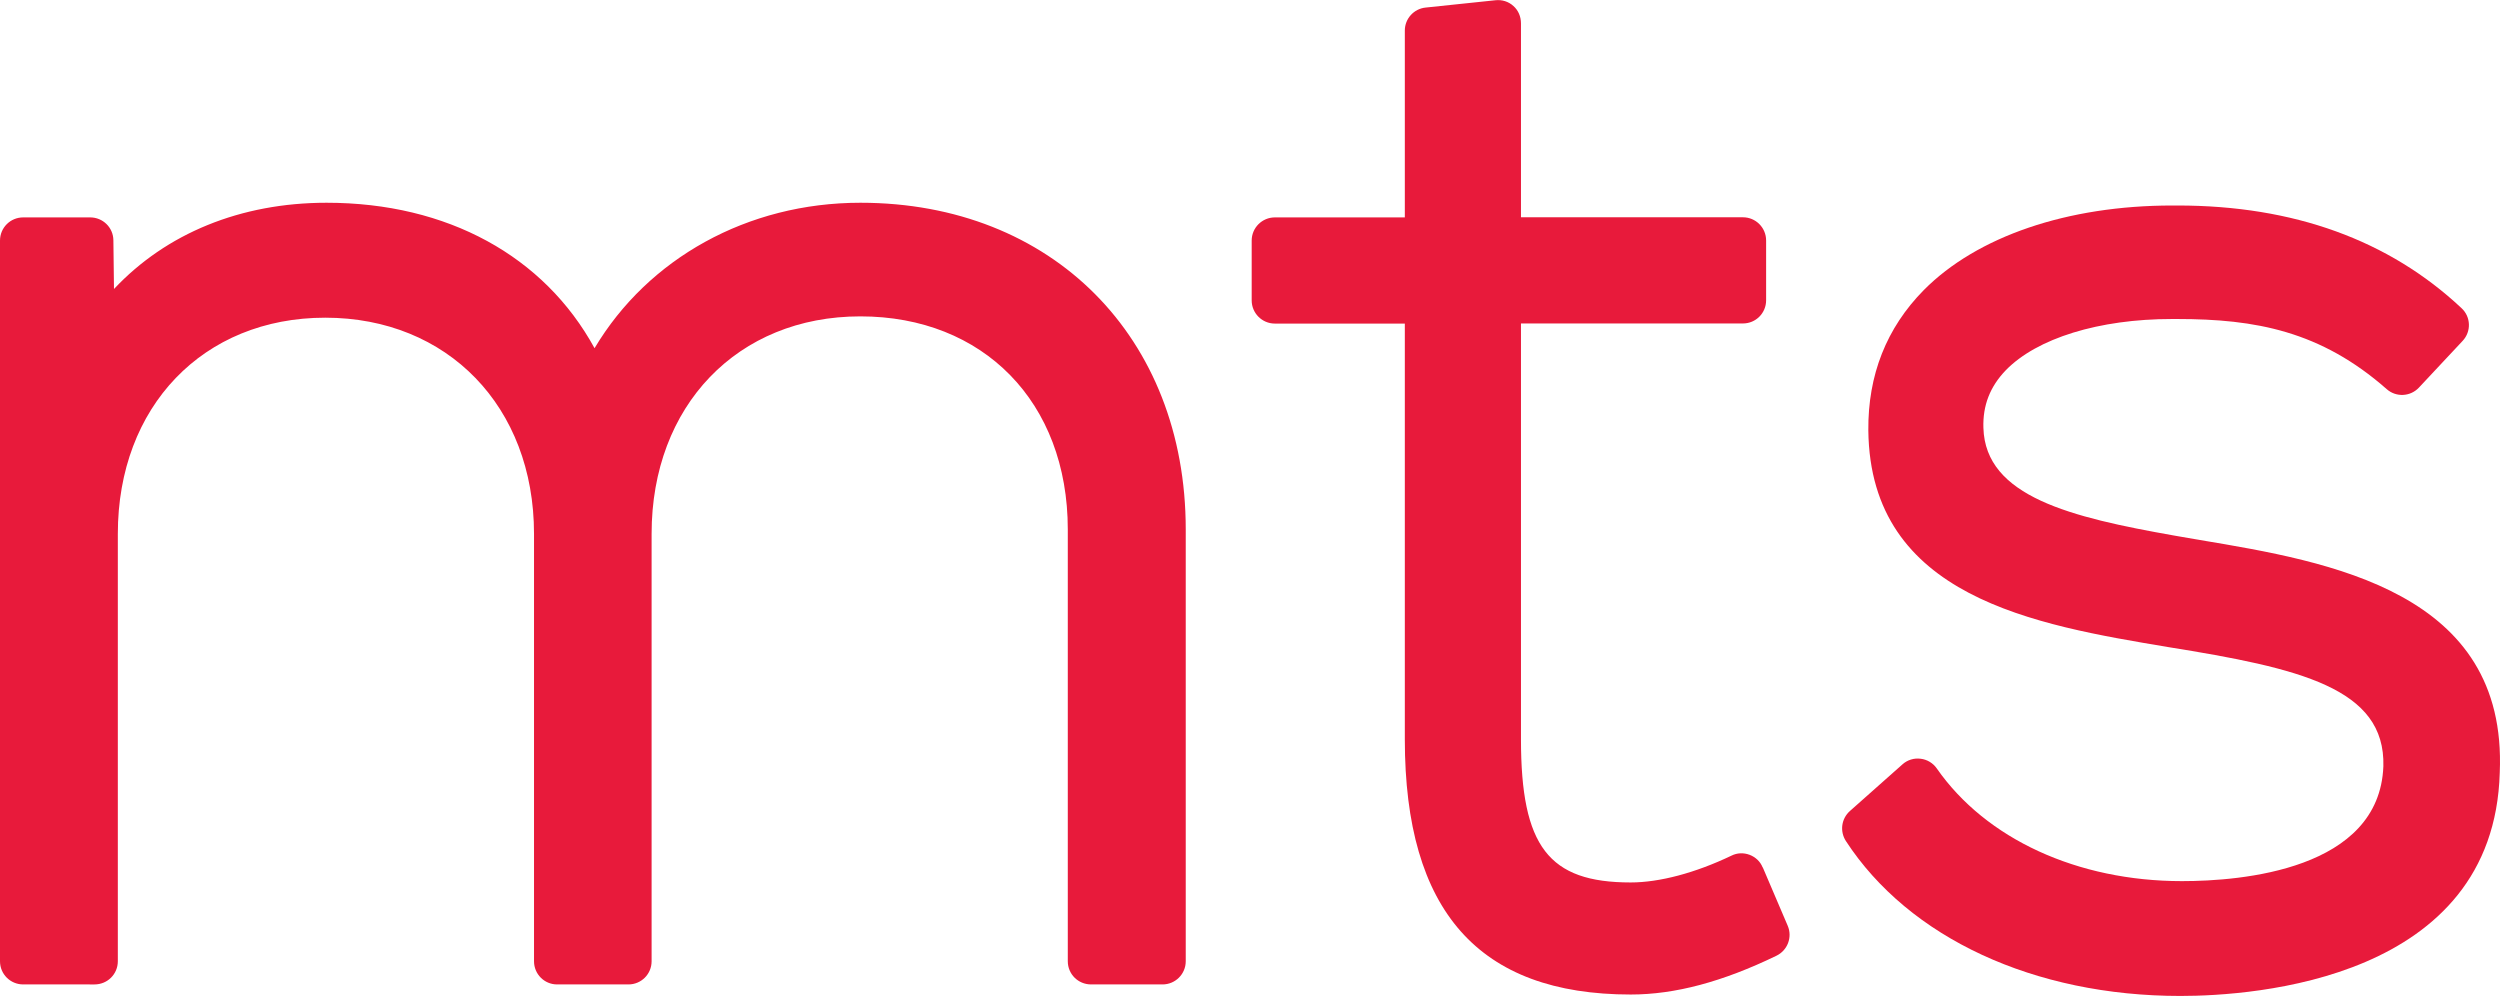
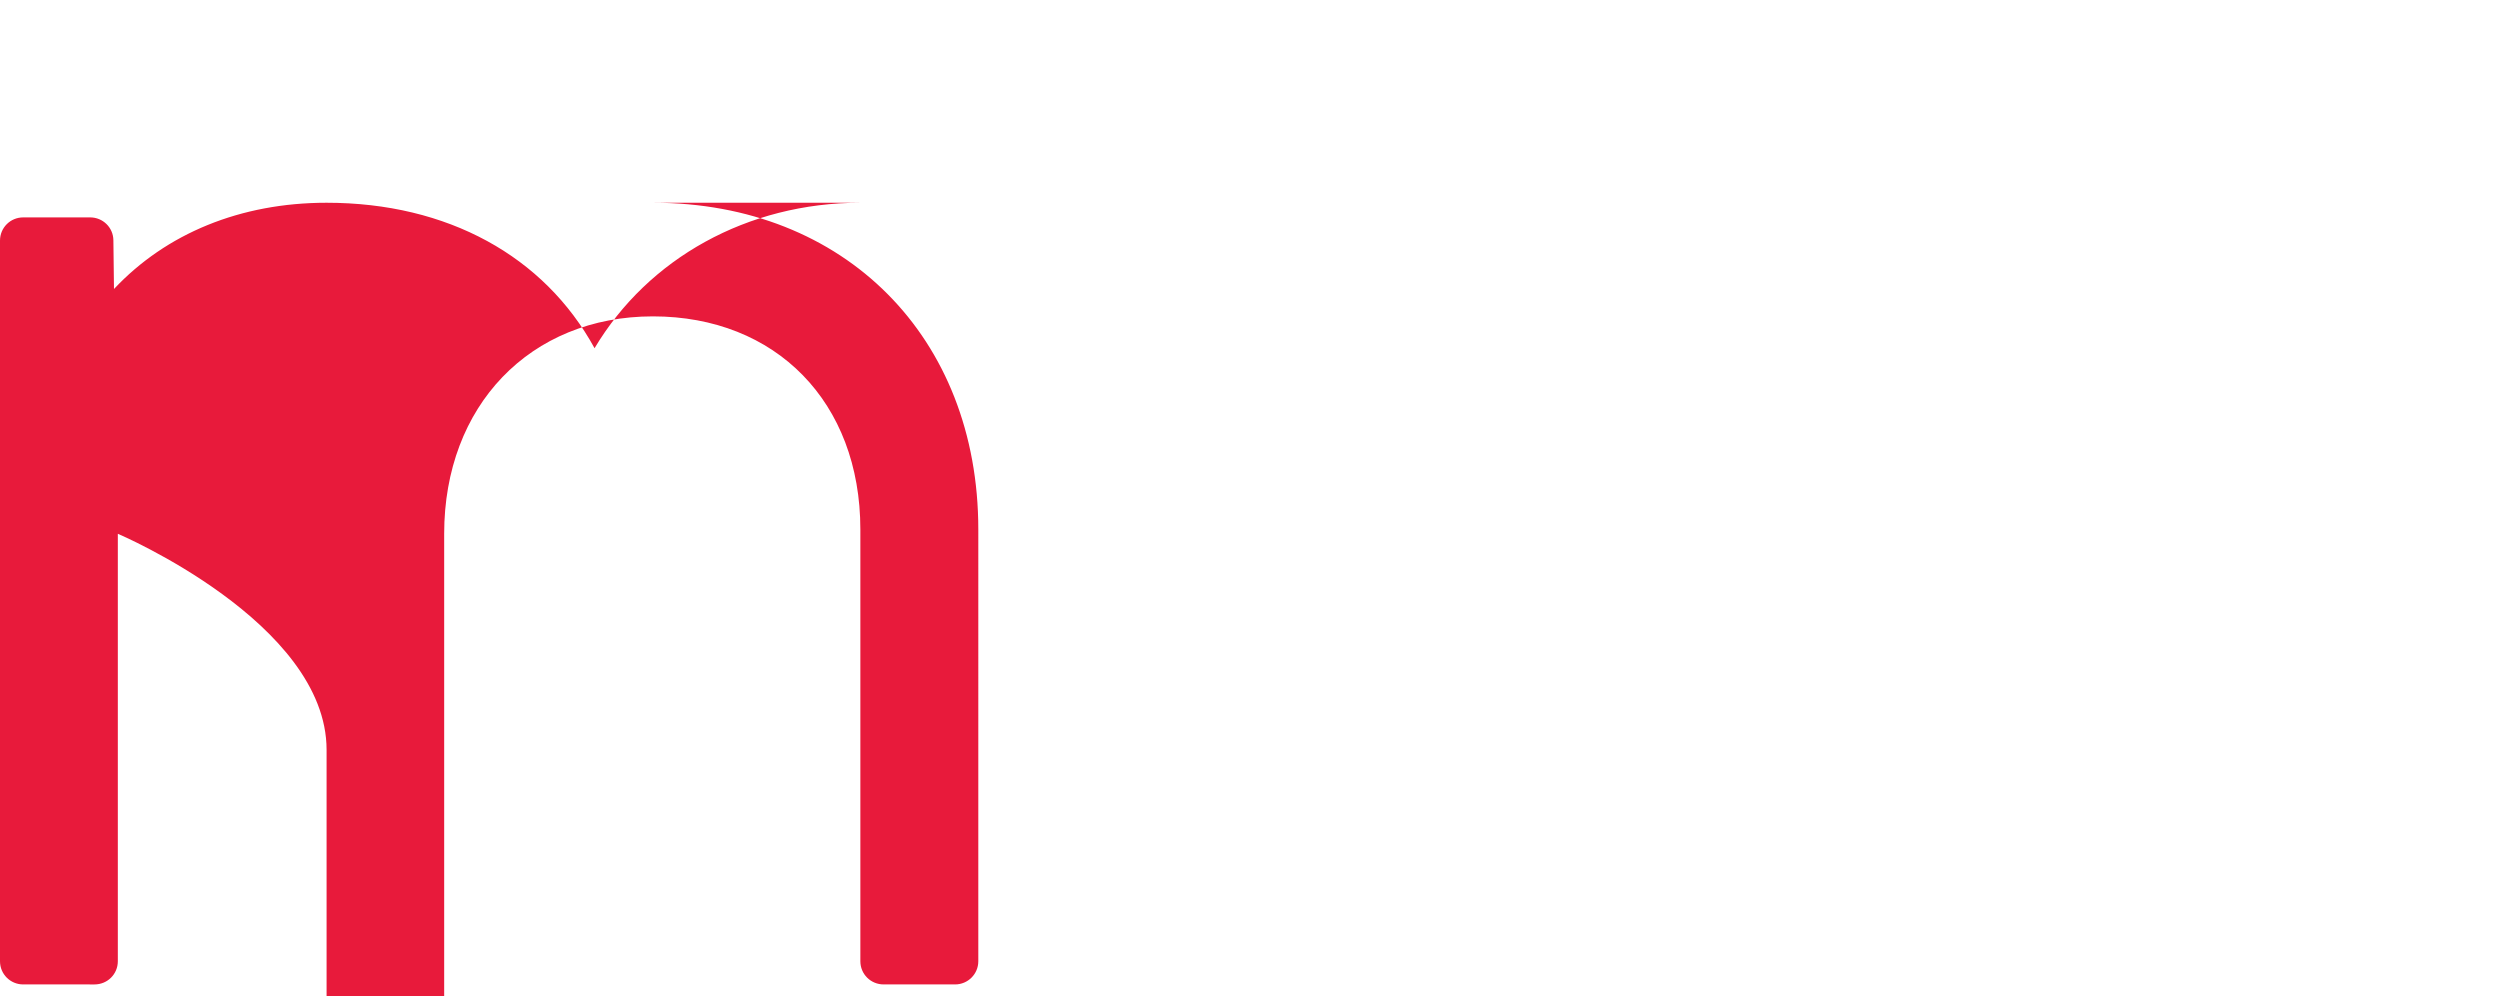
<svg xmlns="http://www.w3.org/2000/svg" id="Layer_2" data-name="Layer 2" viewBox="0 0 208.14 82.93">
  <defs>
    <style>
      .cls-1 {
        fill: #e81a3b;
      }
    </style>
  </defs>
  <g id="Layer_1-2" data-name="Layer 1">
    <g>
-       <path class="cls-1" d="M71.63,16.88c-9.4,0-17.68,4.64-22.13,12.11-4.19-7.66-12.24-12.11-22.31-12.11-7.17,0-13.36,2.56-17.7,7.18l-.05-4.06c-.01-1.06-.88-1.9-1.93-1.9H1.93c-1.07,0-1.93,.86-1.93,1.93v60c0,1.07,.86,1.93,1.93,1.93H7.87c1.08,0,1.94-.86,1.94-1.93V44.44c0-10.59,7.1-17.99,17.27-17.99s17.38,7.39,17.38,17.99v35.59c0,1.07,.86,1.93,1.92,1.93h5.94c1.07,0,1.93-.86,1.93-1.93V44.44c0-10.66,7.15-18.1,17.38-18.1s17.27,7.13,17.27,17.74v35.95c0,1.07,.86,1.93,1.94,1.93h5.95c1.06,0,1.93-.86,1.93-1.93V44.08c0-16.01-11.13-27.2-27.08-27.2Z" />
-       <path class="cls-1" d="M146.75,72.22c-.19-.49-.59-.86-1.08-1.05-.51-.19-1.04-.17-1.52,.07-3.01,1.44-5.99,2.23-8.39,2.23-6.83,0-9.13-3-9.13-11.92V26.93h18.48c1.07,0,1.93-.86,1.93-1.93v-4.98c0-1.06-.86-1.93-1.93-1.93h-18.48V1.94c0-.55-.22-1.08-.63-1.44-.4-.37-.95-.54-1.49-.48l-5.82,.61c-.98,.1-1.73,.93-1.73,1.91v15.56h-10.82c-1.06,0-1.93,.86-1.93,1.93v4.98c0,1.06,.86,1.93,1.93,1.93h10.82V61.56c0,14.29,6.15,21.24,18.81,21.24,3.69,0,7.65-1.06,12.13-3.23,.93-.45,1.34-1.55,.94-2.49l-2.08-4.87Z" />
-       <path class="cls-1" d="M183.16,44.96l-2.14-.37c-8.59-1.52-15.73-3.23-15.89-8.97-.06-1.86,.55-3.43,1.86-4.79,2.59-2.67,7.77-4.27,13.83-4.27h.46c6.49,0,11.93,1,17.43,5.84,.78,.69,1.97,.63,2.68-.13l3.64-3.89c.73-.78,.69-2-.09-2.72-6.04-5.67-13.99-8.55-23.64-8.55h-.44c-8.73,0-16.26,2.57-20.69,7.04-3.11,3.15-4.66,7.08-4.62,11.68,.15,13.9,13.89,16.19,24.94,18.04,10.96,1.76,18.12,3.4,17.94,9.93-.33,8.63-11.84,9.56-16.77,9.56-8.7,0-16.32-3.51-20.41-9.38-.31-.45-.81-.75-1.35-.81-.55-.07-1.1,.1-1.51,.47l-4.37,3.88c-.72,.64-.86,1.69-.34,2.5,5.26,8.07,15.68,12.9,27.85,12.9,6.12,0,26.11-1.35,26.59-18.6,.65-15.07-14.15-17.55-24.96-19.36Z" />
+       <path class="cls-1" d="M71.63,16.88c-9.4,0-17.68,4.64-22.13,12.11-4.19-7.66-12.24-12.11-22.31-12.11-7.17,0-13.36,2.56-17.7,7.18l-.05-4.06c-.01-1.06-.88-1.9-1.93-1.9H1.93c-1.07,0-1.93,.86-1.93,1.93v60c0,1.07,.86,1.93,1.93,1.93H7.87c1.08,0,1.94-.86,1.94-1.93V44.44s17.38,7.39,17.38,17.99v35.59c0,1.07,.86,1.93,1.92,1.93h5.94c1.07,0,1.93-.86,1.93-1.93V44.44c0-10.66,7.15-18.1,17.38-18.1s17.27,7.13,17.27,17.74v35.95c0,1.07,.86,1.93,1.94,1.93h5.95c1.06,0,1.93-.86,1.93-1.93V44.08c0-16.01-11.13-27.2-27.08-27.2Z" />
    </g>
  </g>
</svg>